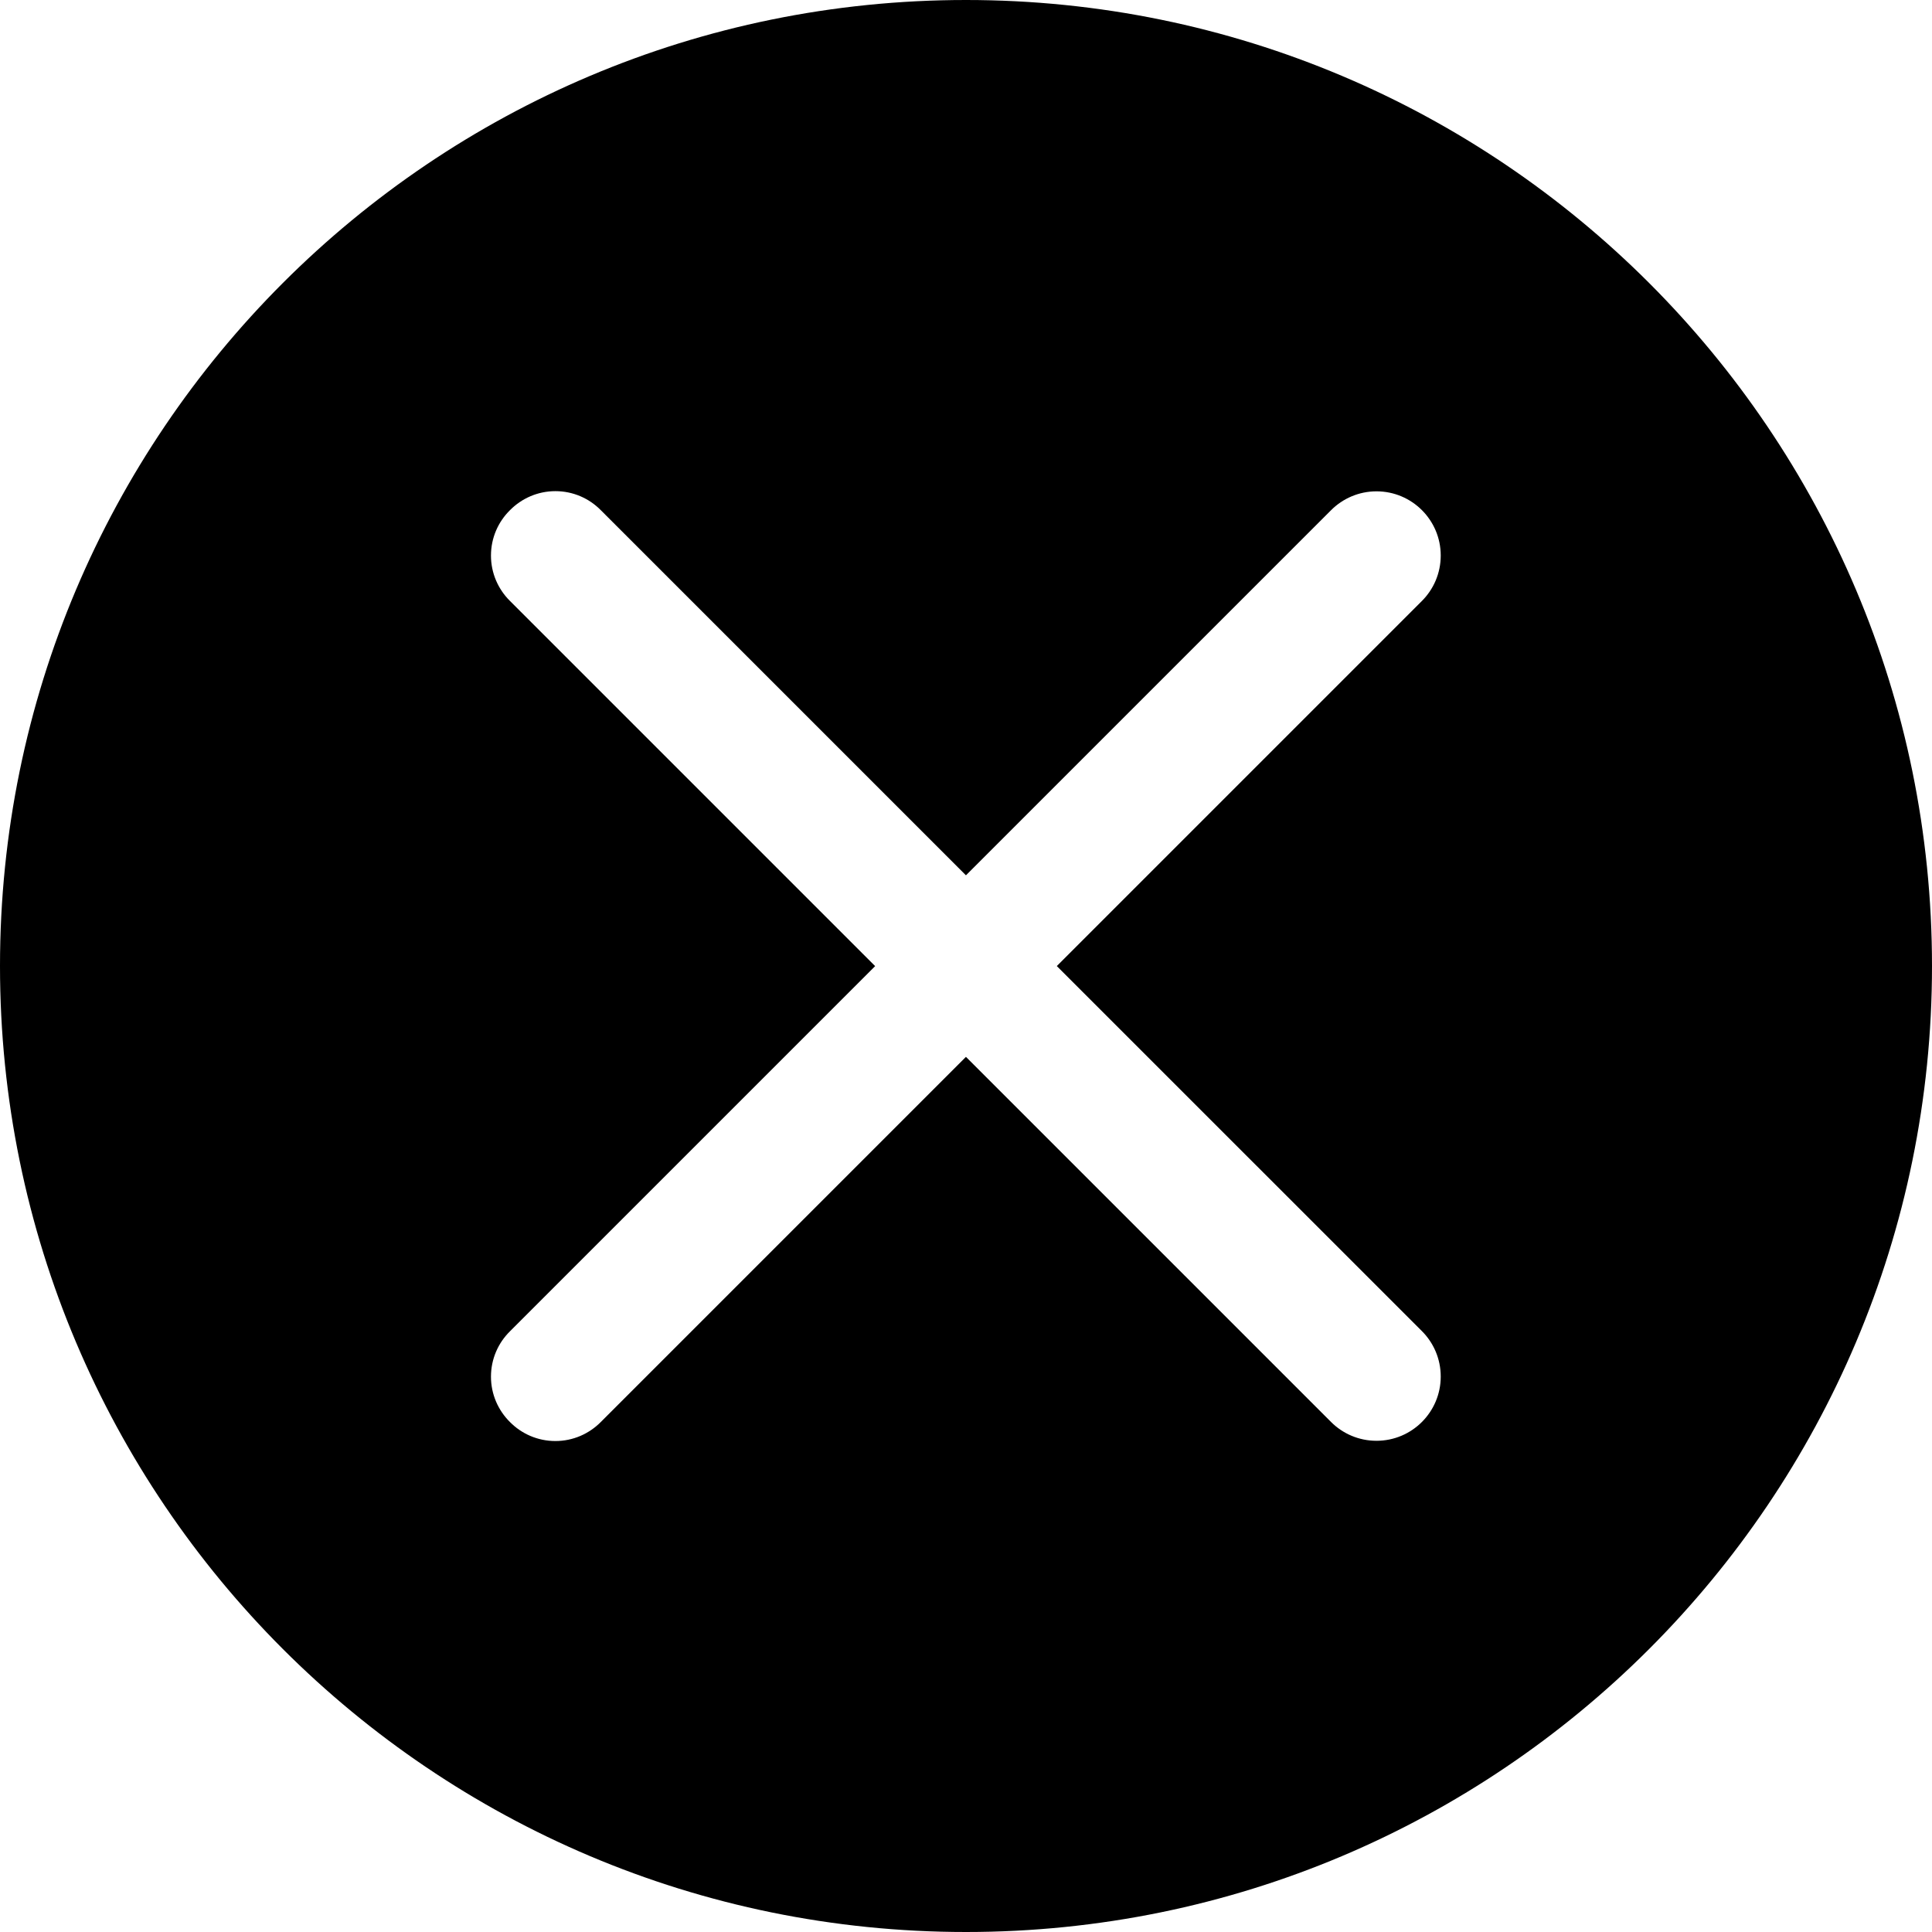
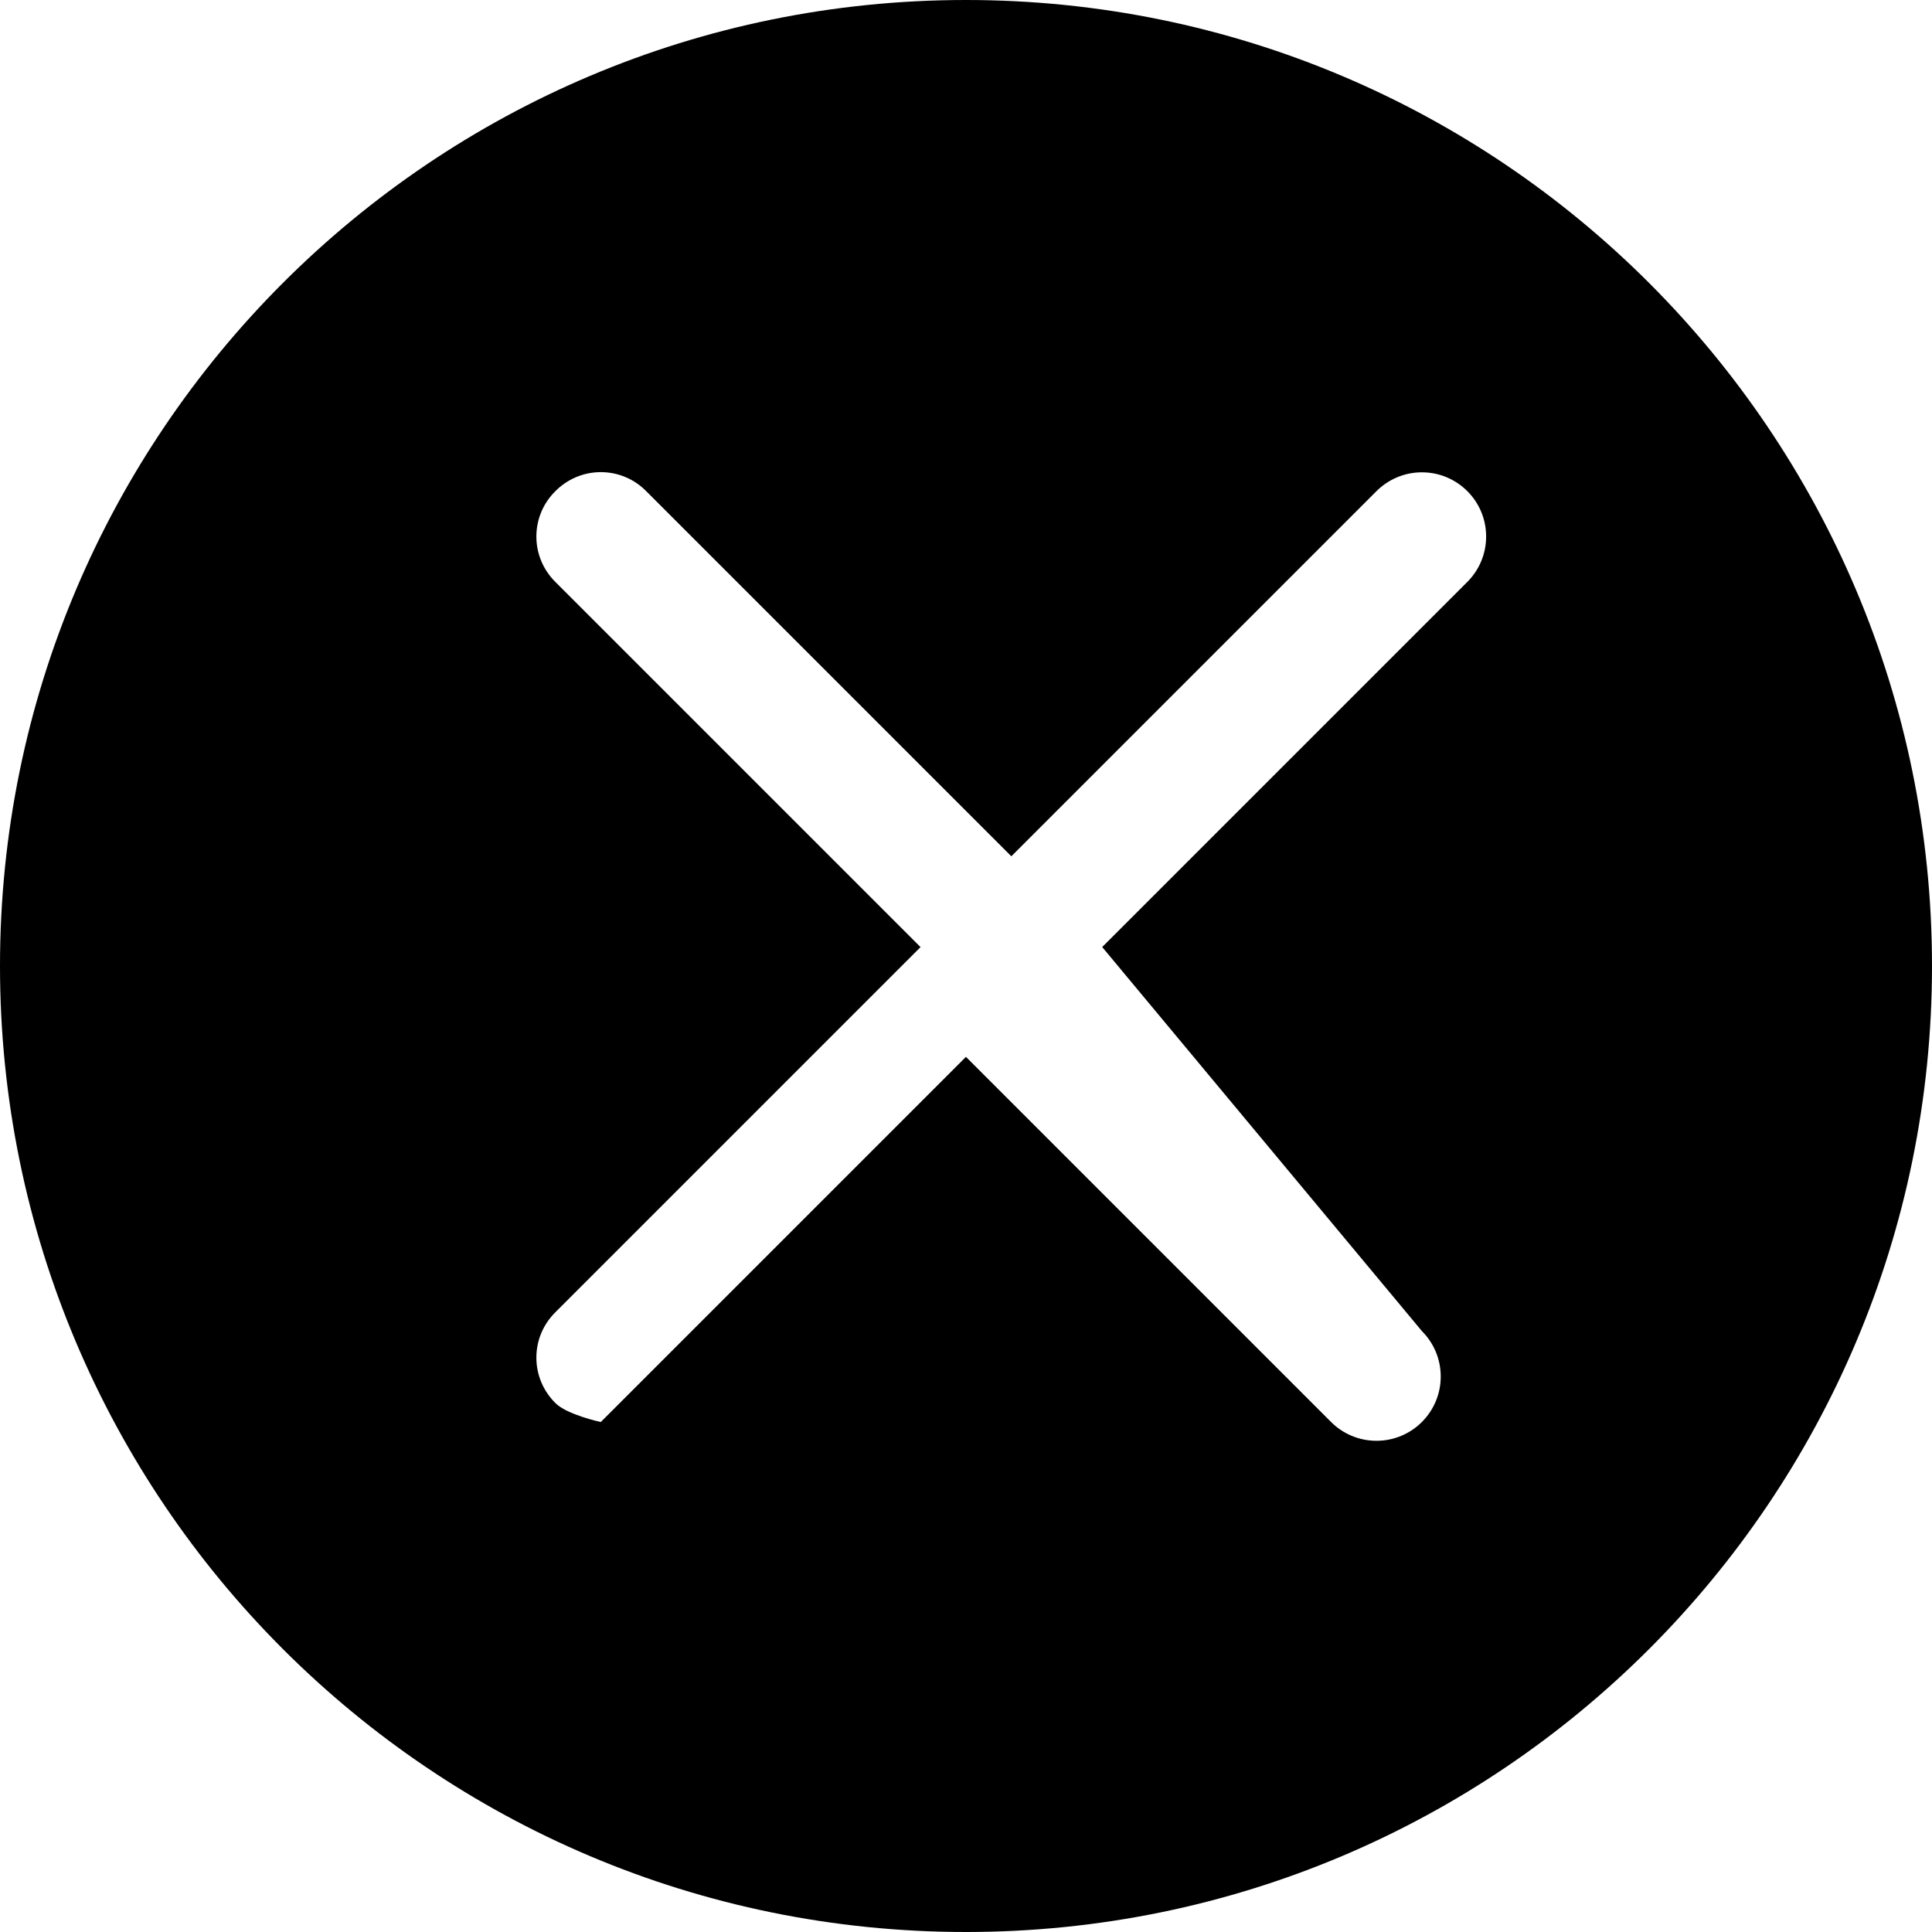
<svg xmlns="http://www.w3.org/2000/svg" version="1.1" width="32" height="32" viewBox="0 0 32 32">
  <title>icon-close</title>
-   <path d="M16 0c-8.837 0-16 7.163-16 16s7.163 16 16 16c8.837 0 16-7.163 16-16v0c0-8.837-7.163-16-16-16v0zM23.552 22.048c0.192 0.192 0.311 0.458 0.311 0.752 0 0.587-0.476 1.064-1.064 1.064-0.294 0-0.56-0.119-0.752-0.311v0l-6.048-6.048-6.048 6.048c-0.192 0.194-0.458 0.315-0.752 0.315s-0.56-0.12-0.752-0.314l-0-0c-0.194-0.192-0.315-0.458-0.315-0.752s0.12-0.56 0.315-0.752l6.048-6.048-6.048-6.048c-0.194-0.192-0.315-0.458-0.315-0.752s0.12-0.56 0.315-0.752l0-0c0.192-0.194 0.458-0.315 0.752-0.315s0.56 0.12 0.752 0.315l6.048 6.048 6.048-6.048c0.192-0.192 0.458-0.312 0.752-0.312 0.587 0 1.064 0.476 1.064 1.063 0 0.294-0.119 0.56-0.311 0.752v0l-6.048 6.048z" />
+   <path d="M16 0c-8.837 0-16 7.163-16 16s7.163 16 16 16c8.837 0 16-7.163 16-16v0c0-8.837-7.163-16-16-16v0zM23.552 22.048c0.192 0.192 0.311 0.458 0.311 0.752 0 0.587-0.476 1.064-1.064 1.064-0.294 0-0.56-0.119-0.752-0.311v0l-6.048-6.048-6.048 6.048s-0.56-0.12-0.752-0.314l-0-0c-0.194-0.192-0.315-0.458-0.315-0.752s0.12-0.56 0.315-0.752l6.048-6.048-6.048-6.048c-0.194-0.192-0.315-0.458-0.315-0.752s0.12-0.56 0.315-0.752l0-0c0.192-0.194 0.458-0.315 0.752-0.315s0.56 0.12 0.752 0.315l6.048 6.048 6.048-6.048c0.192-0.192 0.458-0.312 0.752-0.312 0.587 0 1.064 0.476 1.064 1.063 0 0.294-0.119 0.56-0.311 0.752v0l-6.048 6.048z" />
</svg>